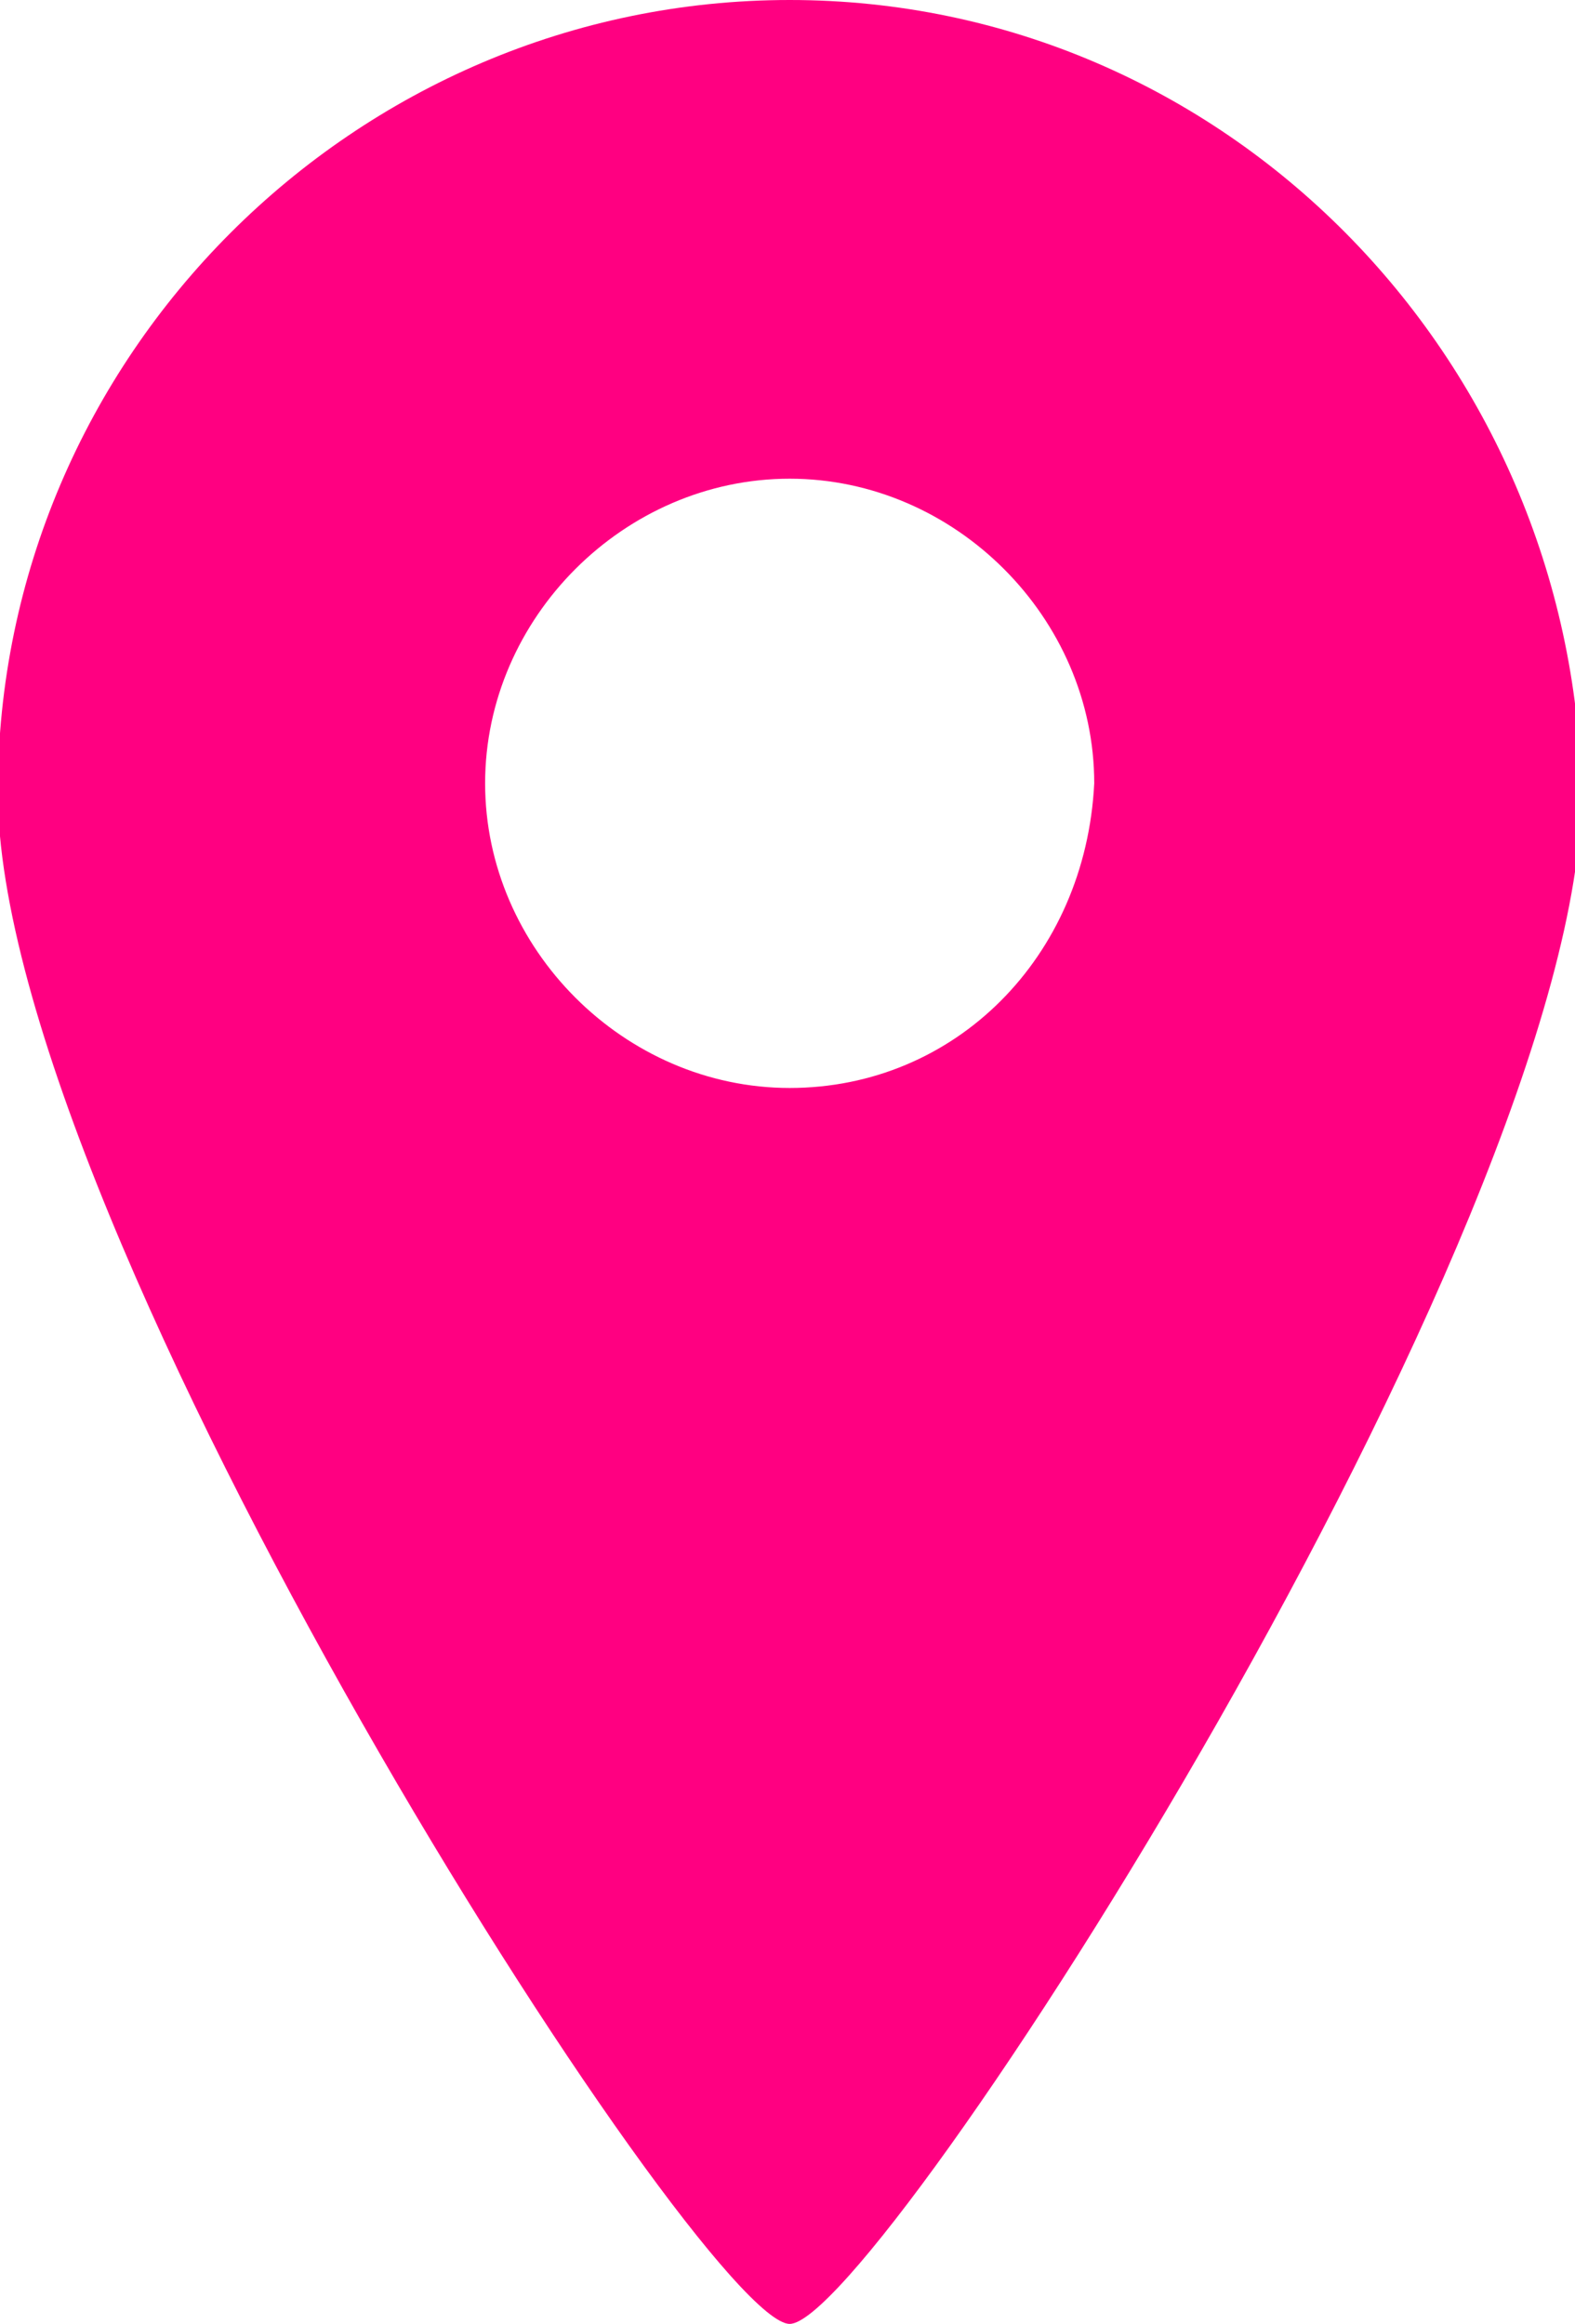
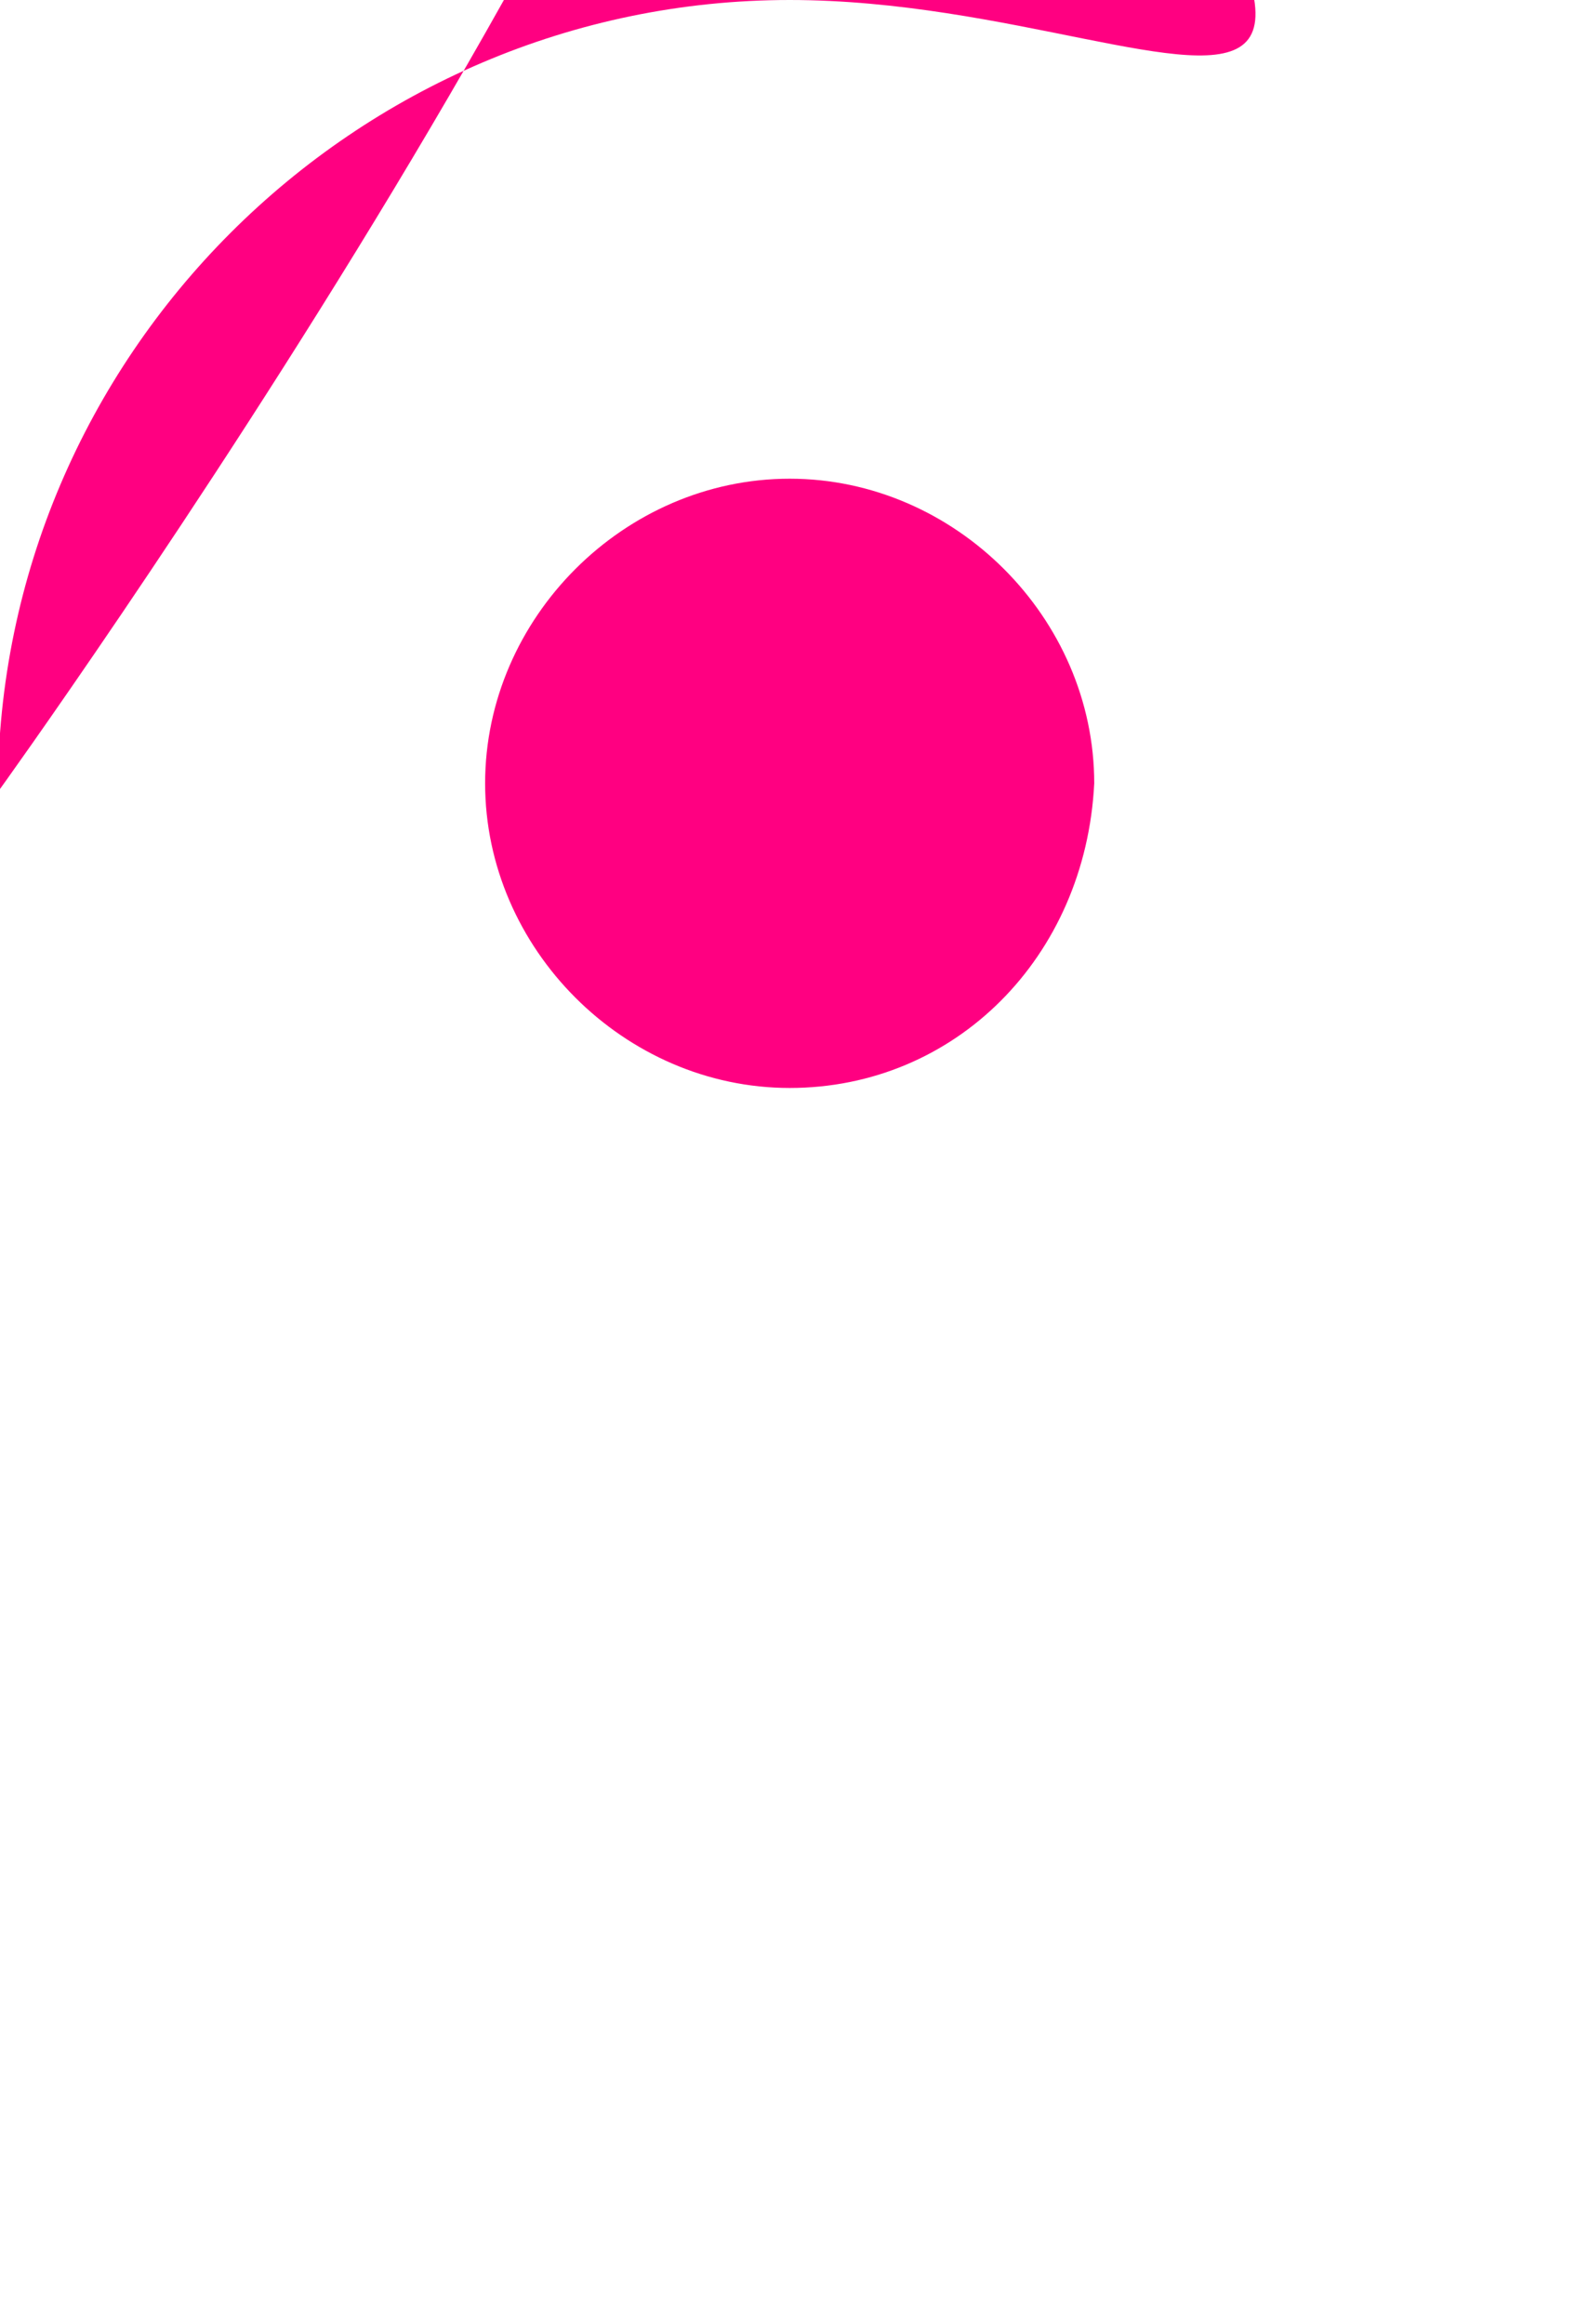
<svg xmlns="http://www.w3.org/2000/svg" version="1.1" id="レイヤー_1" x="0px" y="0px" width="18.1px" height="26.7px" viewBox="0 0 18.1 26.7" style="enable-background:new 0 0 18.1 26.7;" xml:space="preserve">
  <style type="text/css">
	.st0{fill:#FF0081;}
</style>
  <g id="地図マーカーのアイコン素材3" transform="translate(-82.125)">
-     <path id="パス_2777" class="st0" d="M91.2,0c-5,0-9.1,4.1-9.1,9.1c0,0,0,0,0,0c0,5,8.1,17.6,9.1,17.6s9.1-12.6,9.1-17.6   C100.2,4.1,96.2,0,91.2,0C91.2,0,91.2,0,91.2,0z M91.2,12.5c-1.9,0-3.5-1.6-3.5-3.5c0-1.9,1.6-3.5,3.5-3.5c1.9,0,3.5,1.6,3.5,3.5   c0,0,0,0,0,0C94.6,11,93.1,12.5,91.2,12.5C91.2,12.5,91.2,12.5,91.2,12.5z" />
+     <path id="パス_2777" class="st0" d="M91.2,0c-5,0-9.1,4.1-9.1,9.1c0,0,0,0,0,0s9.1-12.6,9.1-17.6   C100.2,4.1,96.2,0,91.2,0C91.2,0,91.2,0,91.2,0z M91.2,12.5c-1.9,0-3.5-1.6-3.5-3.5c0-1.9,1.6-3.5,3.5-3.5c1.9,0,3.5,1.6,3.5,3.5   c0,0,0,0,0,0C94.6,11,93.1,12.5,91.2,12.5C91.2,12.5,91.2,12.5,91.2,12.5z" />
  </g>
</svg>